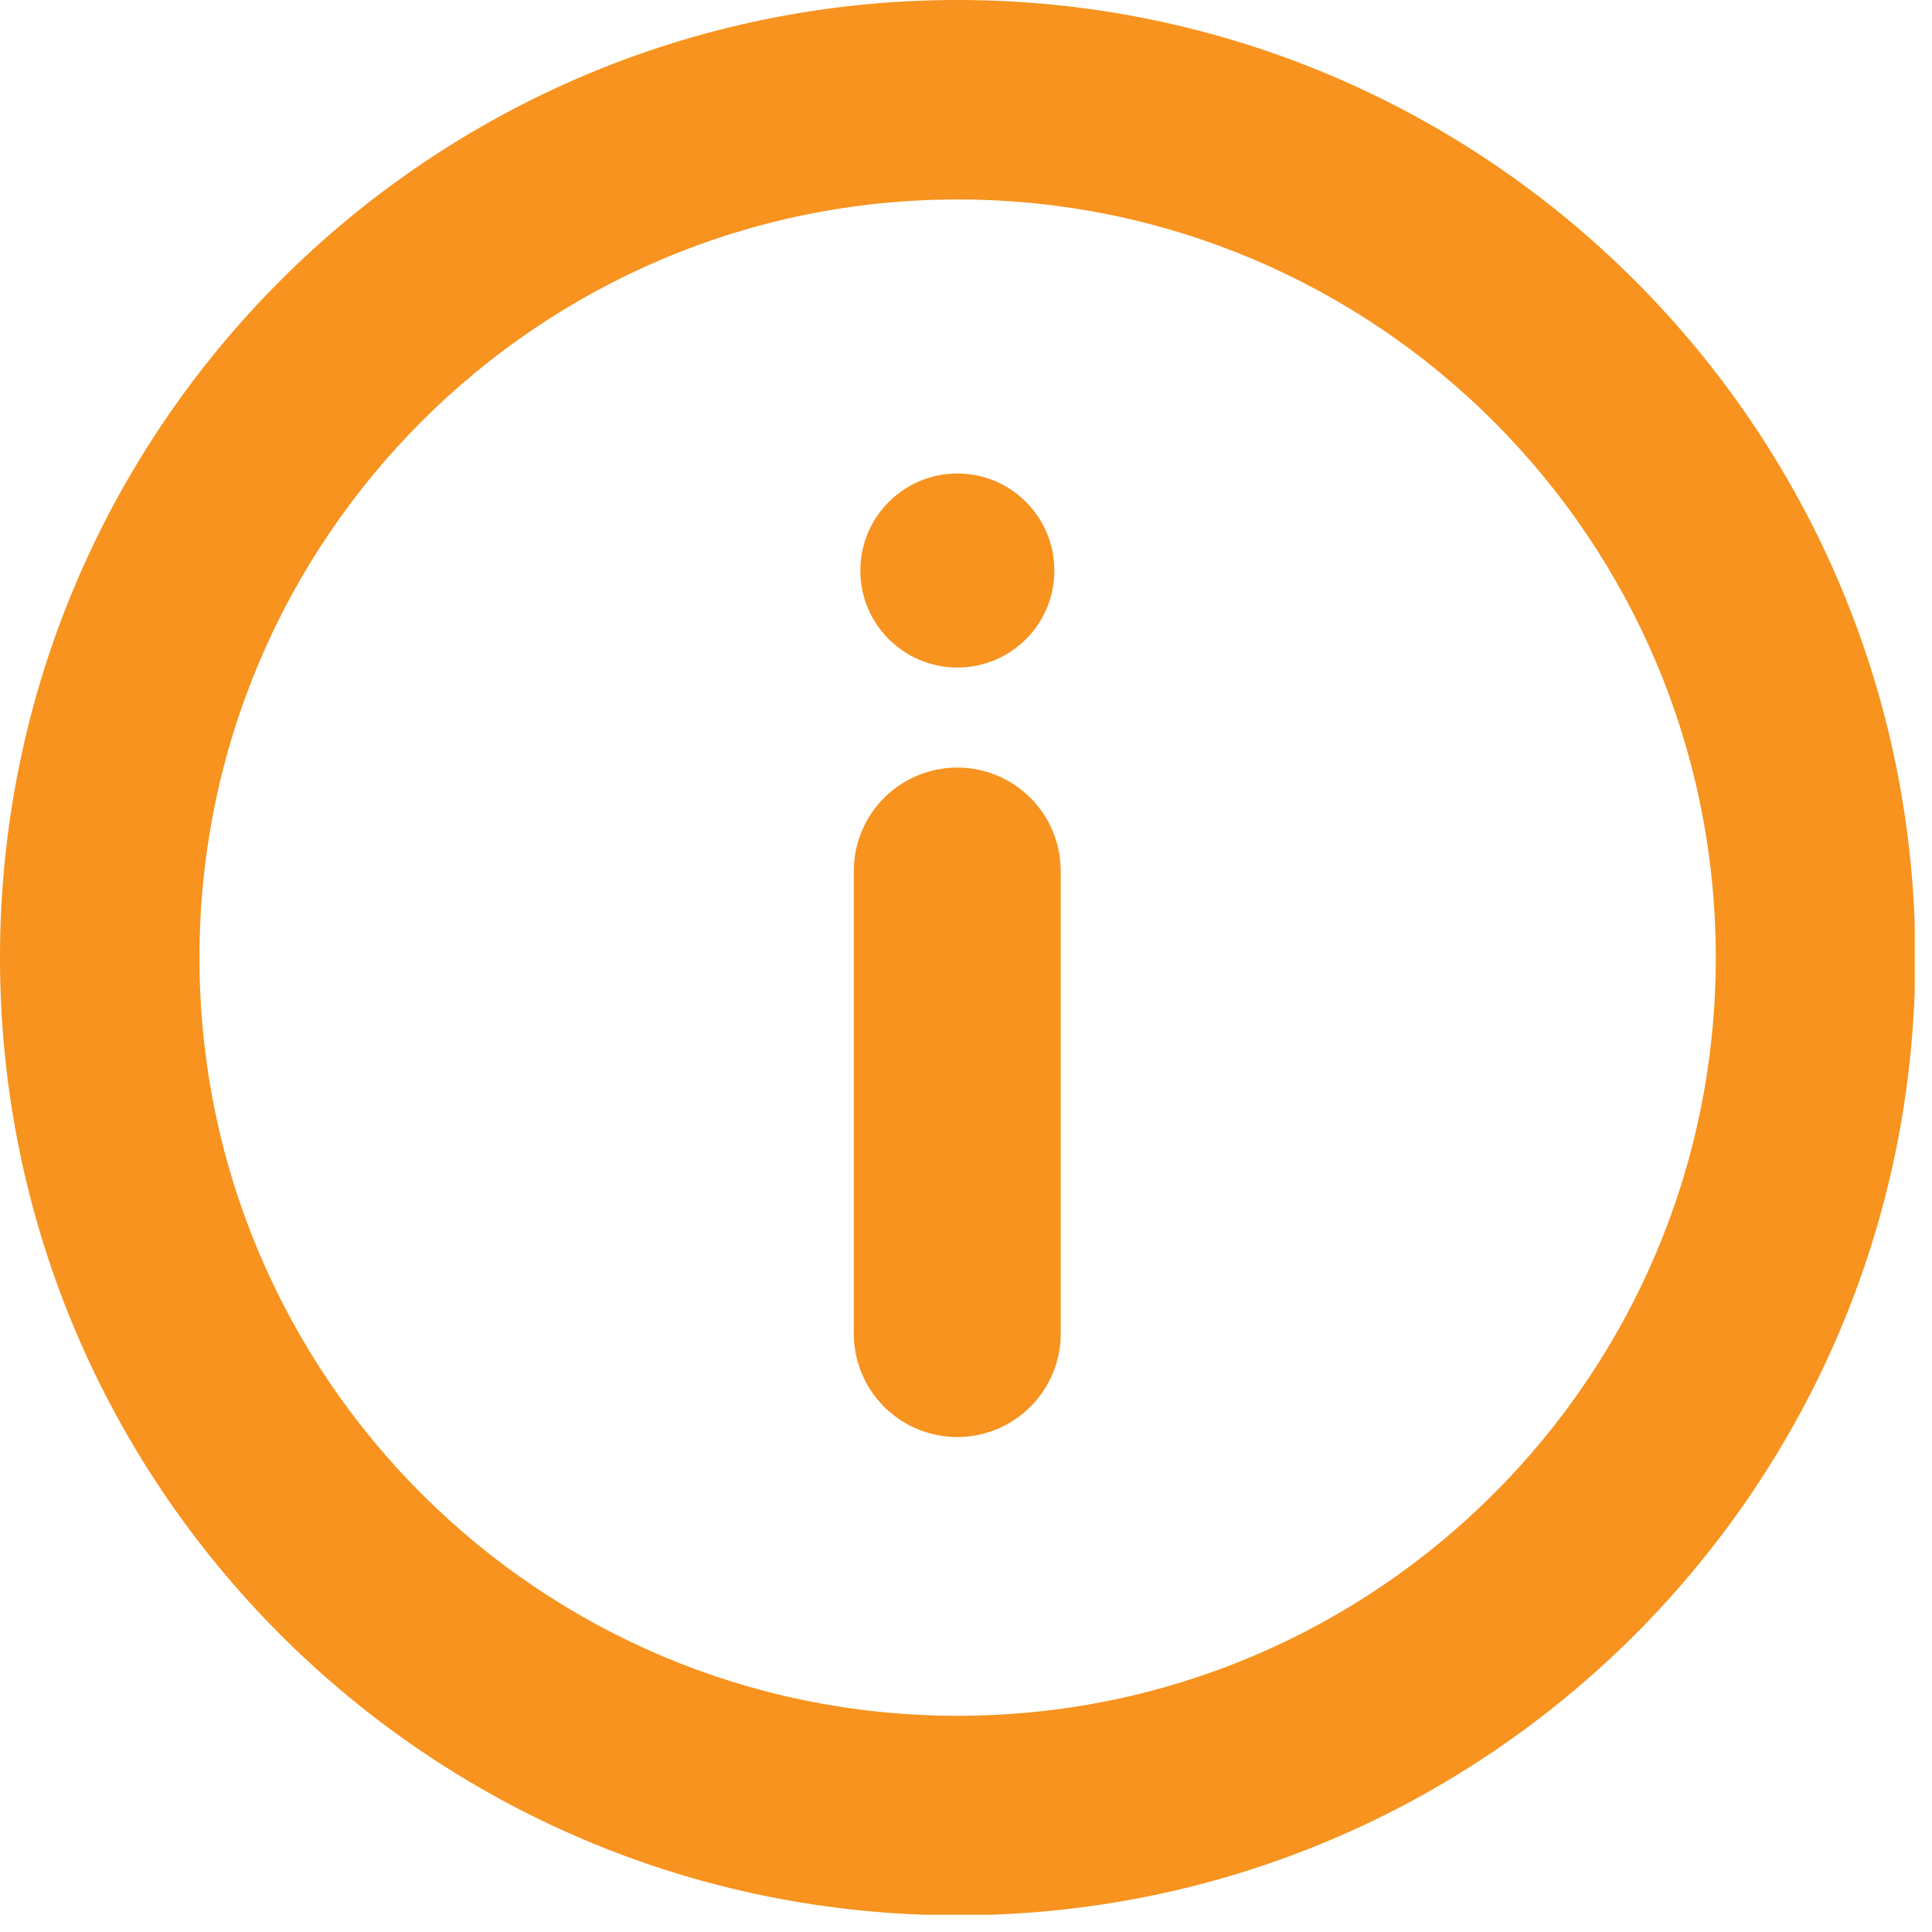
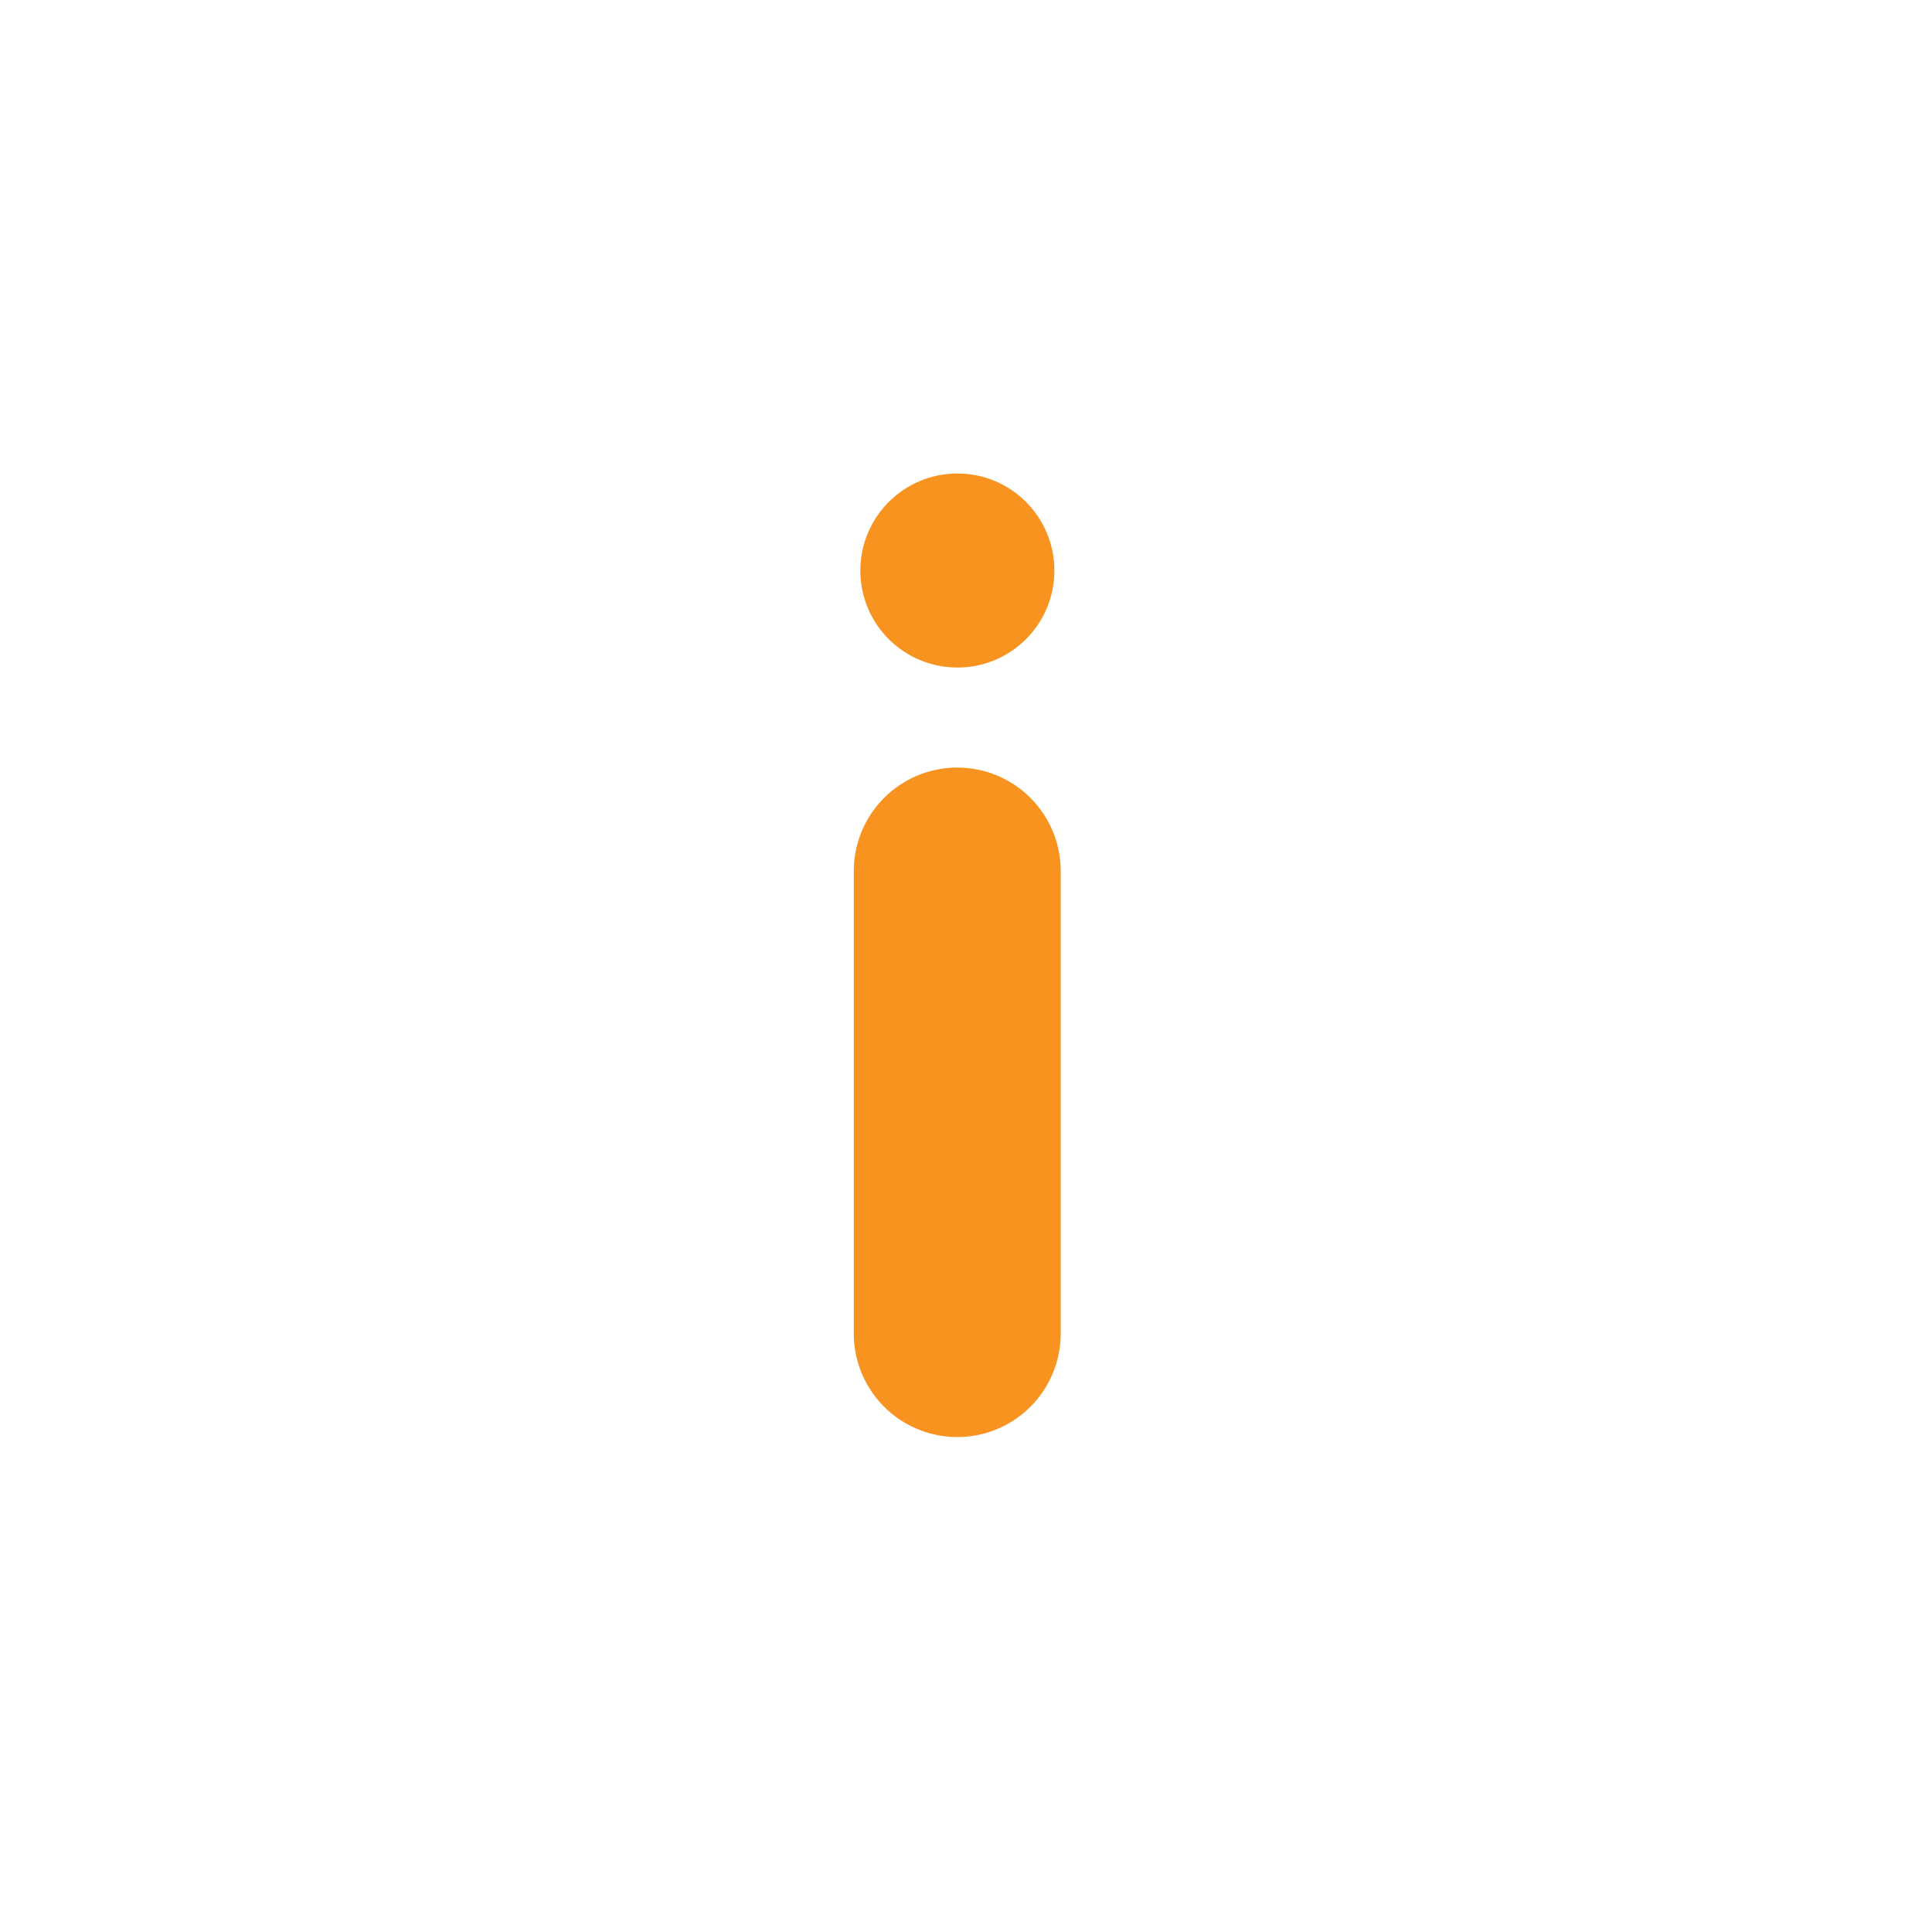
<svg xmlns="http://www.w3.org/2000/svg" width="74" zoomAndPan="magnify" viewBox="0 0 55.5 55.5" height="74" preserveAspectRatio="xMidYMid meet" version="1.0">
  <defs>
    <clipPath id="09d4a9cdec">
-       <path d="M 0 0 L 55.004 0 L 55.004 55.004 L 0 55.004 Z M 0 0 " clip-rule="nonzero" />
+       <path d="M 0 0 L 55.004 0 L 0 55.004 Z M 0 0 " clip-rule="nonzero" />
    </clipPath>
    <clipPath id="58bd3568db">
      <path d="M 24.715 13.602 L 30.289 13.602 L 30.289 19.176 L 24.715 19.176 Z M 24.715 13.602 " clip-rule="nonzero" />
    </clipPath>
    <clipPath id="f2ed6ea7d4">
      <path d="M 27.504 13.602 C 25.961 13.602 24.715 14.852 24.715 16.391 C 24.715 17.93 25.961 19.176 27.504 19.176 C 29.043 19.176 30.289 17.93 30.289 16.391 C 30.289 14.852 29.043 13.602 27.504 13.602 Z M 27.504 13.602 " clip-rule="nonzero" />
    </clipPath>
  </defs>
  <g clip-path="url(#09d4a9cdec)">
-     <path fill="#f7931e" d="M 27.508 0 C 12.316 0 0 12.316 0 27.508 C 0 42.703 12.316 55.02 27.508 55.02 C 42.703 55.02 55.02 42.703 55.02 27.508 C 55.02 12.316 42.703 0 27.508 0 Z M 27.508 49.289 C 15.48 49.289 5.73 39.539 5.73 27.512 C 5.73 15.48 15.48 5.73 27.508 5.73 C 39.539 5.73 49.289 15.48 49.289 27.512 C 49.289 39.539 39.539 49.289 27.508 49.289 Z M 27.508 49.289 " fill-opacity="1" fill-rule="nonzero" />
-   </g>
+     </g>
  <g clip-path="url(#58bd3568db)">
    <g clip-path="url(#f2ed6ea7d4)">
      <path fill="#f7931e" d="M 24.715 13.602 L 30.289 13.602 L 30.289 19.176 L 24.715 19.176 Z M 24.715 13.602 " fill-opacity="1" fill-rule="nonzero" />
    </g>
  </g>
  <path stroke-linecap="round" transform="matrix(0, -0.743, 0.743, 0, 24.526, 41.28)" fill="none" stroke-linejoin="miter" d="M 3.998 4.001 L 21.882 4.001 " stroke="#f7931e" stroke-width="8" stroke-opacity="1" stroke-miterlimit="4" />
</svg>